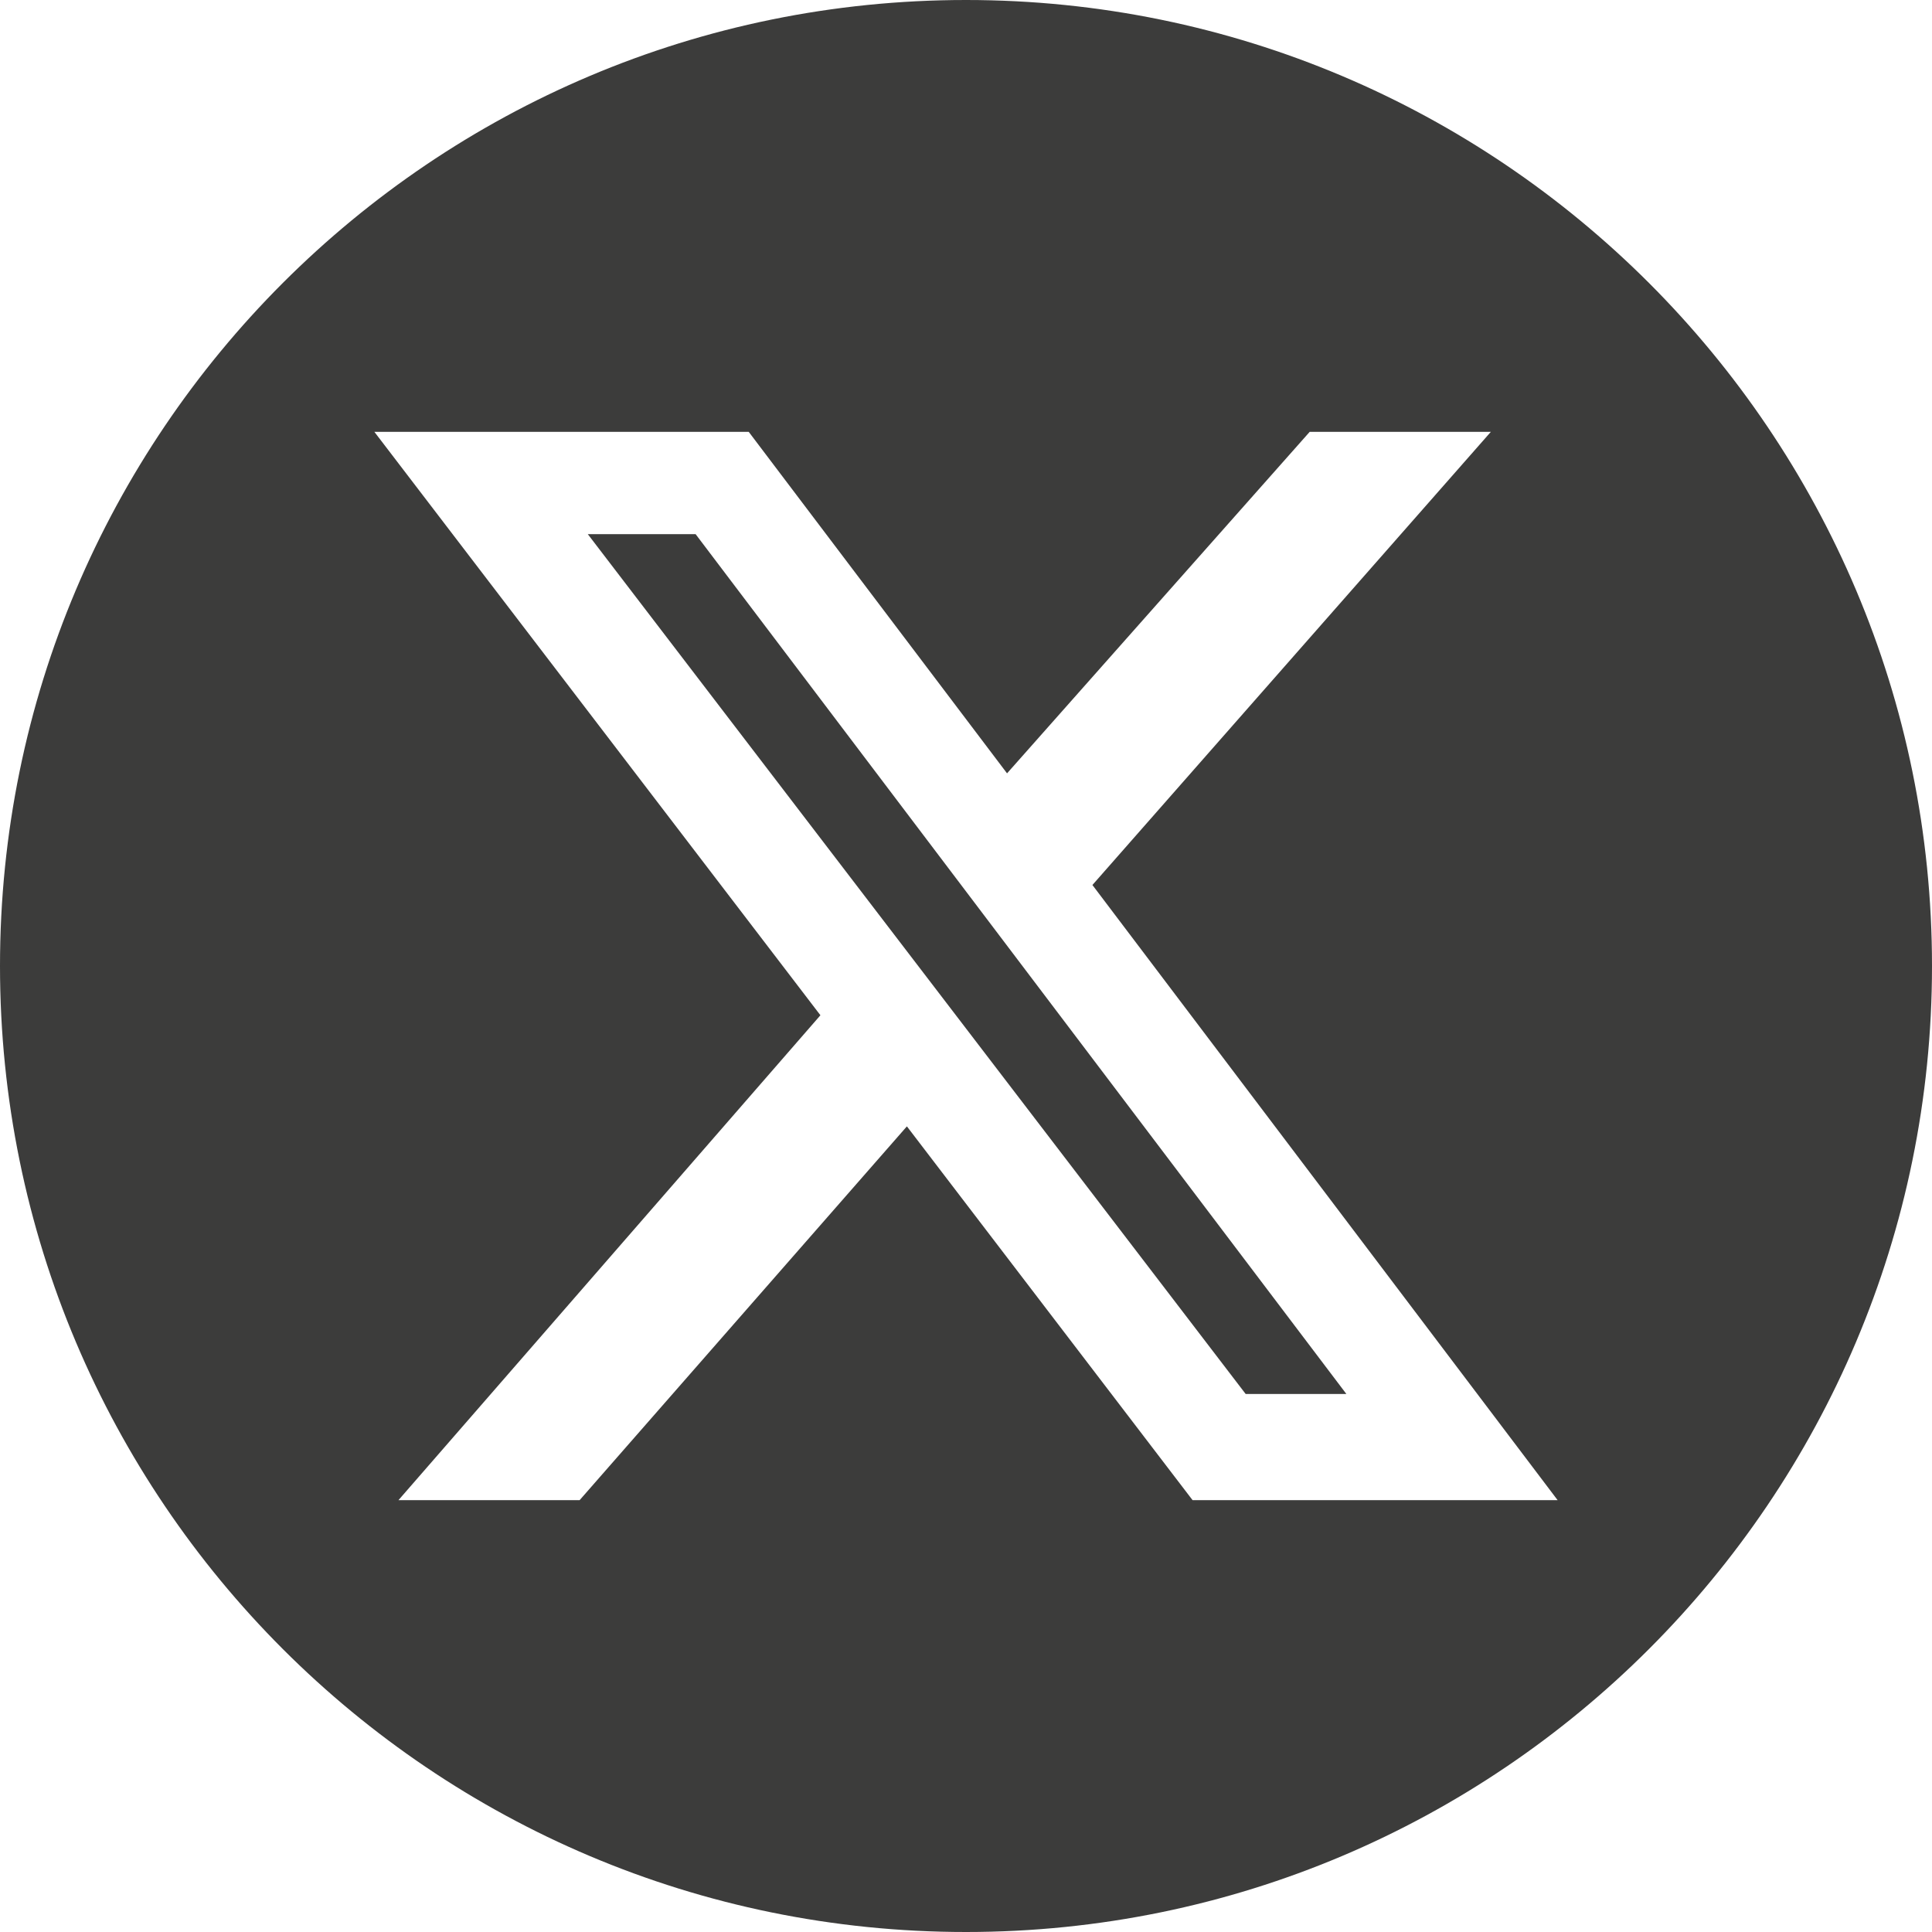
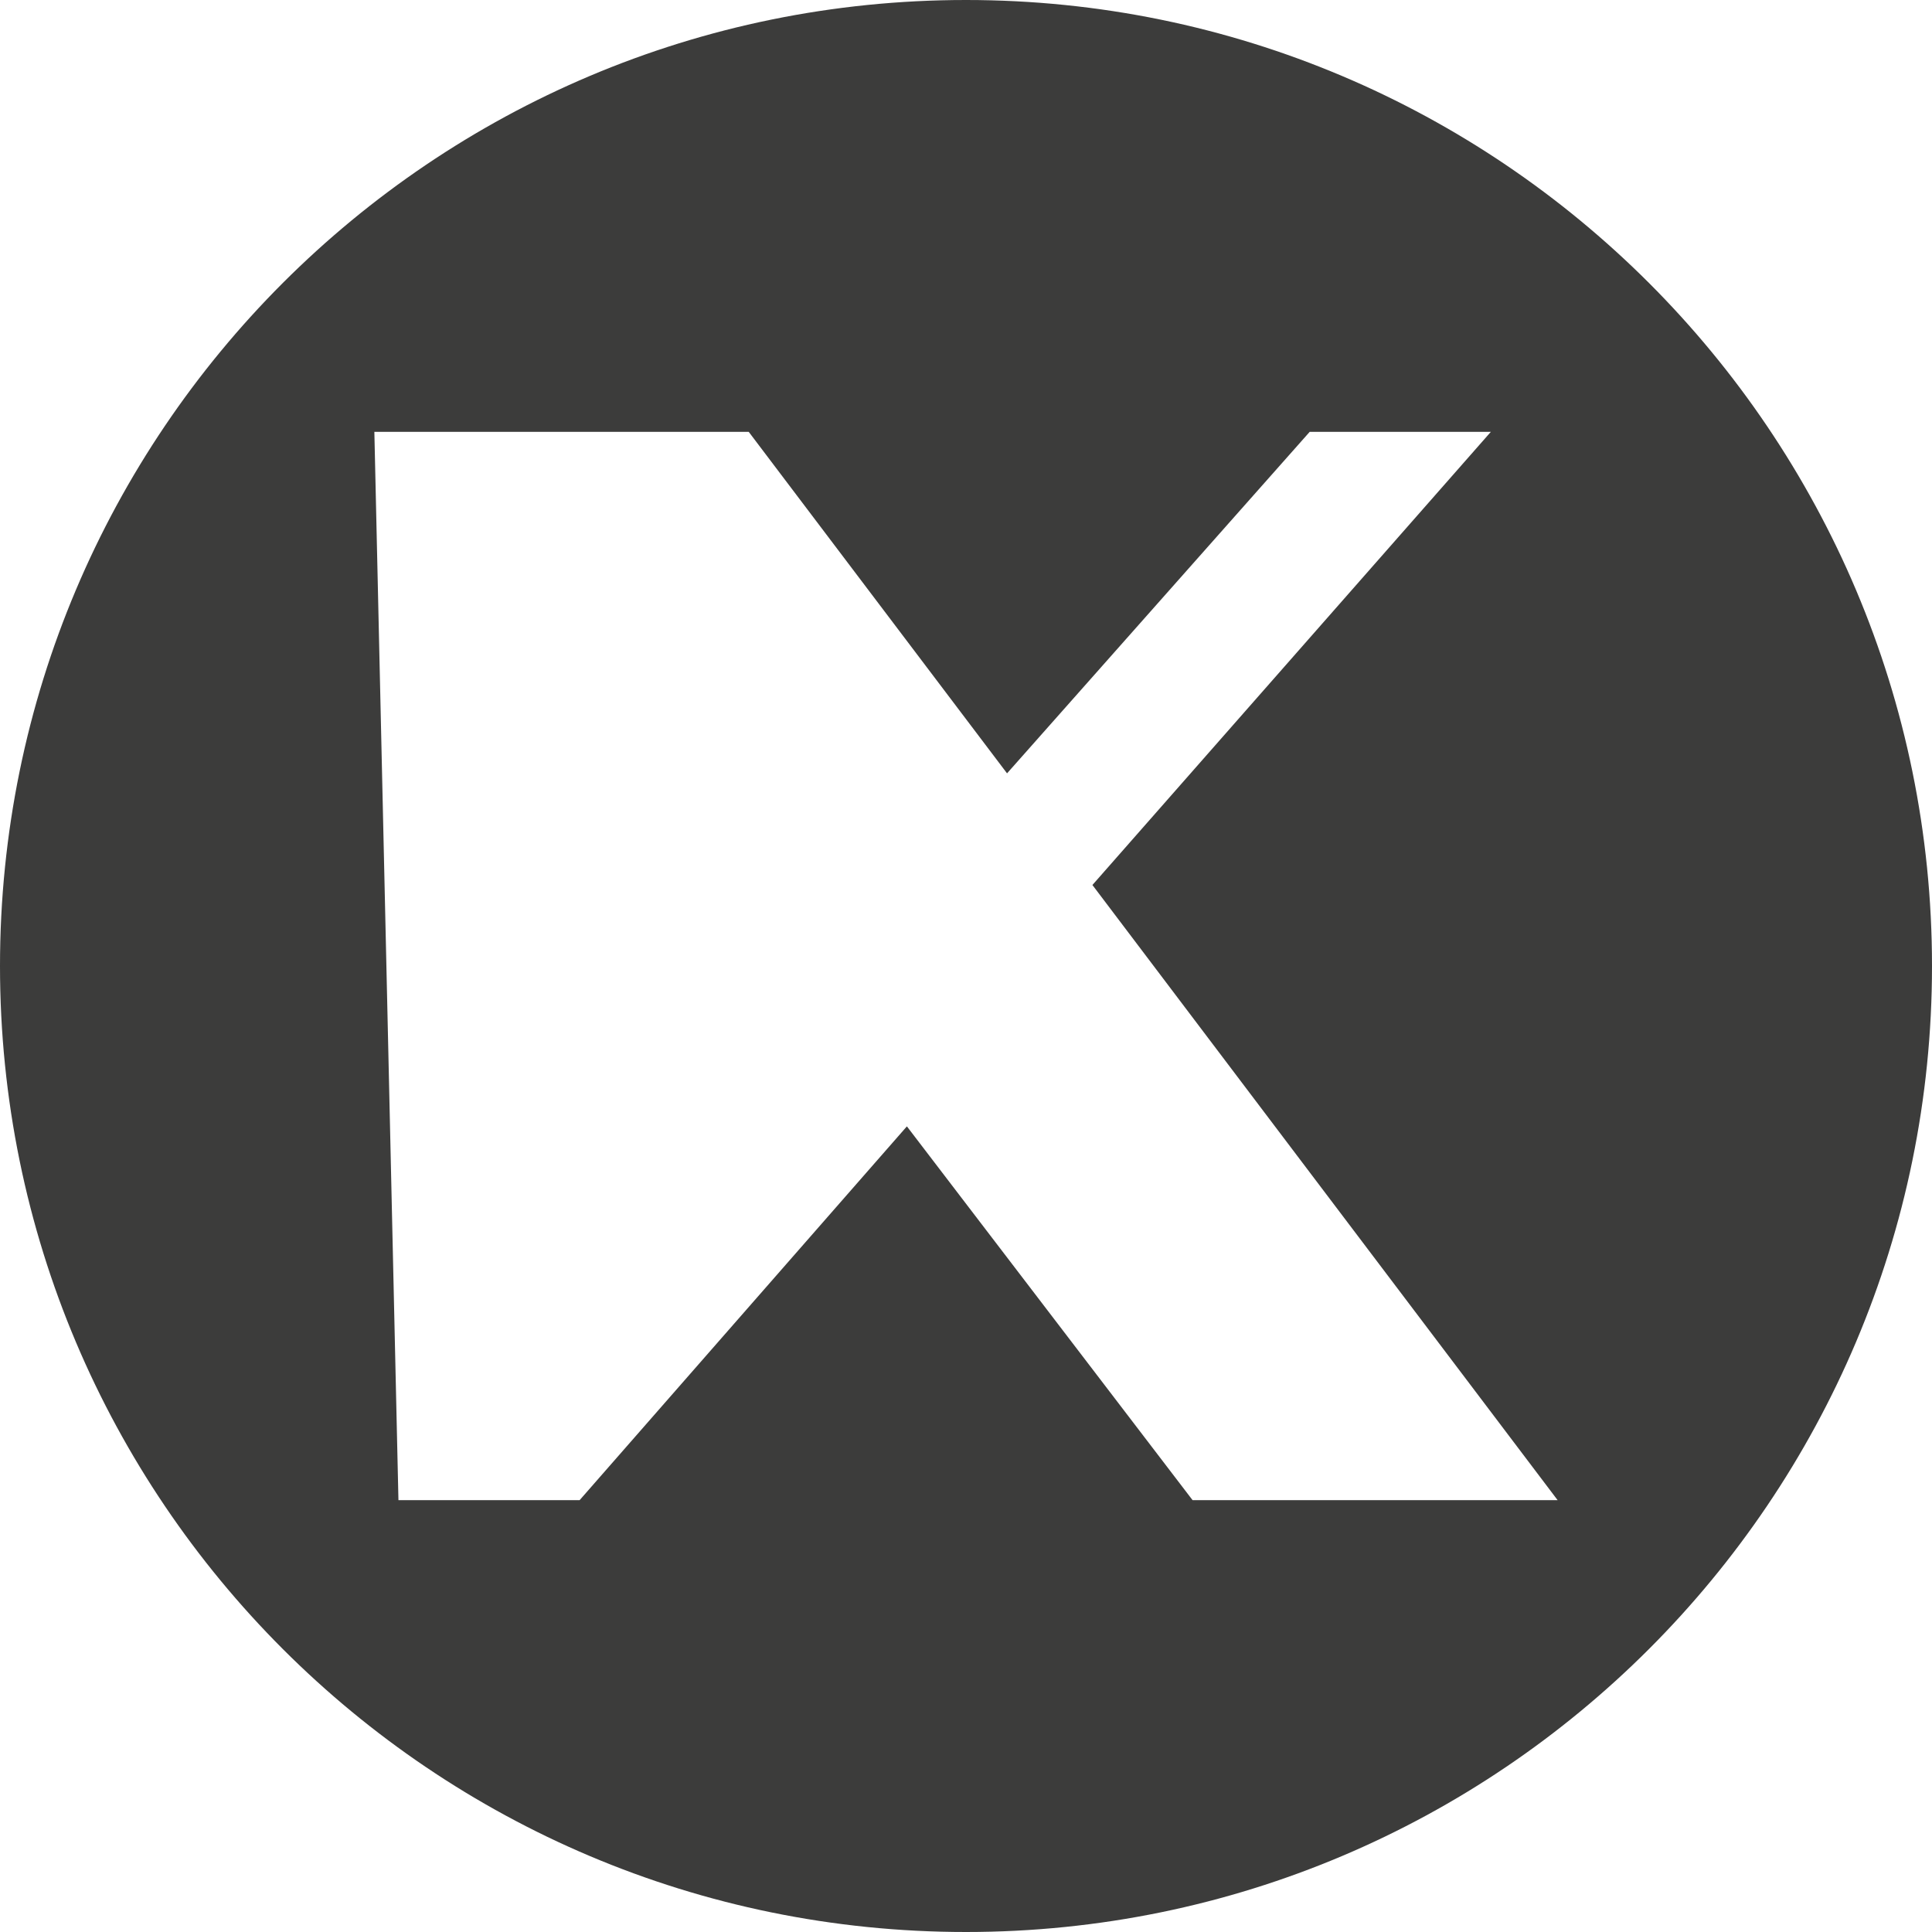
<svg xmlns="http://www.w3.org/2000/svg" id="Ebene_2" data-name="Ebene 2" viewBox="0 0 35.3 35.3">
  <defs>
    <style>
      .cls-1 {
        fill: #3c3c3b;
      }
    </style>
  </defs>
  <g id="Ebene_1-2" data-name="Ebene 1">
    <g>
-       <polygon class="cls-1" points="10.74 9.76 22.76 25.47 24.6 25.47 12.71 9.76 10.74 9.76" />
-       <path class="cls-1" d="M17.65,0C7.9,0,0,7.9,0,17.65s7.9,17.65,17.65,17.65,17.65-7.91,17.65-17.65S27.4,0,17.65,0ZM21.79,27.41l-5.22-6.83-5.98,6.83h-3.31l7.71-8.86L6.84,7.89h6.84l4.72,6.24,5.53-6.24h3.31l-7.28,8.28,8.5,11.24h-6.67Z" />
+       <path class="cls-1" d="M17.65,0C7.9,0,0,7.9,0,17.65s7.9,17.65,17.65,17.65,17.65-7.91,17.65-17.65S27.4,0,17.65,0ZM21.79,27.41l-5.22-6.83-5.98,6.83h-3.31L6.84,7.89h6.84l4.72,6.24,5.53-6.24h3.31l-7.28,8.28,8.5,11.24h-6.67Z" />
    </g>
  </g>
</svg>